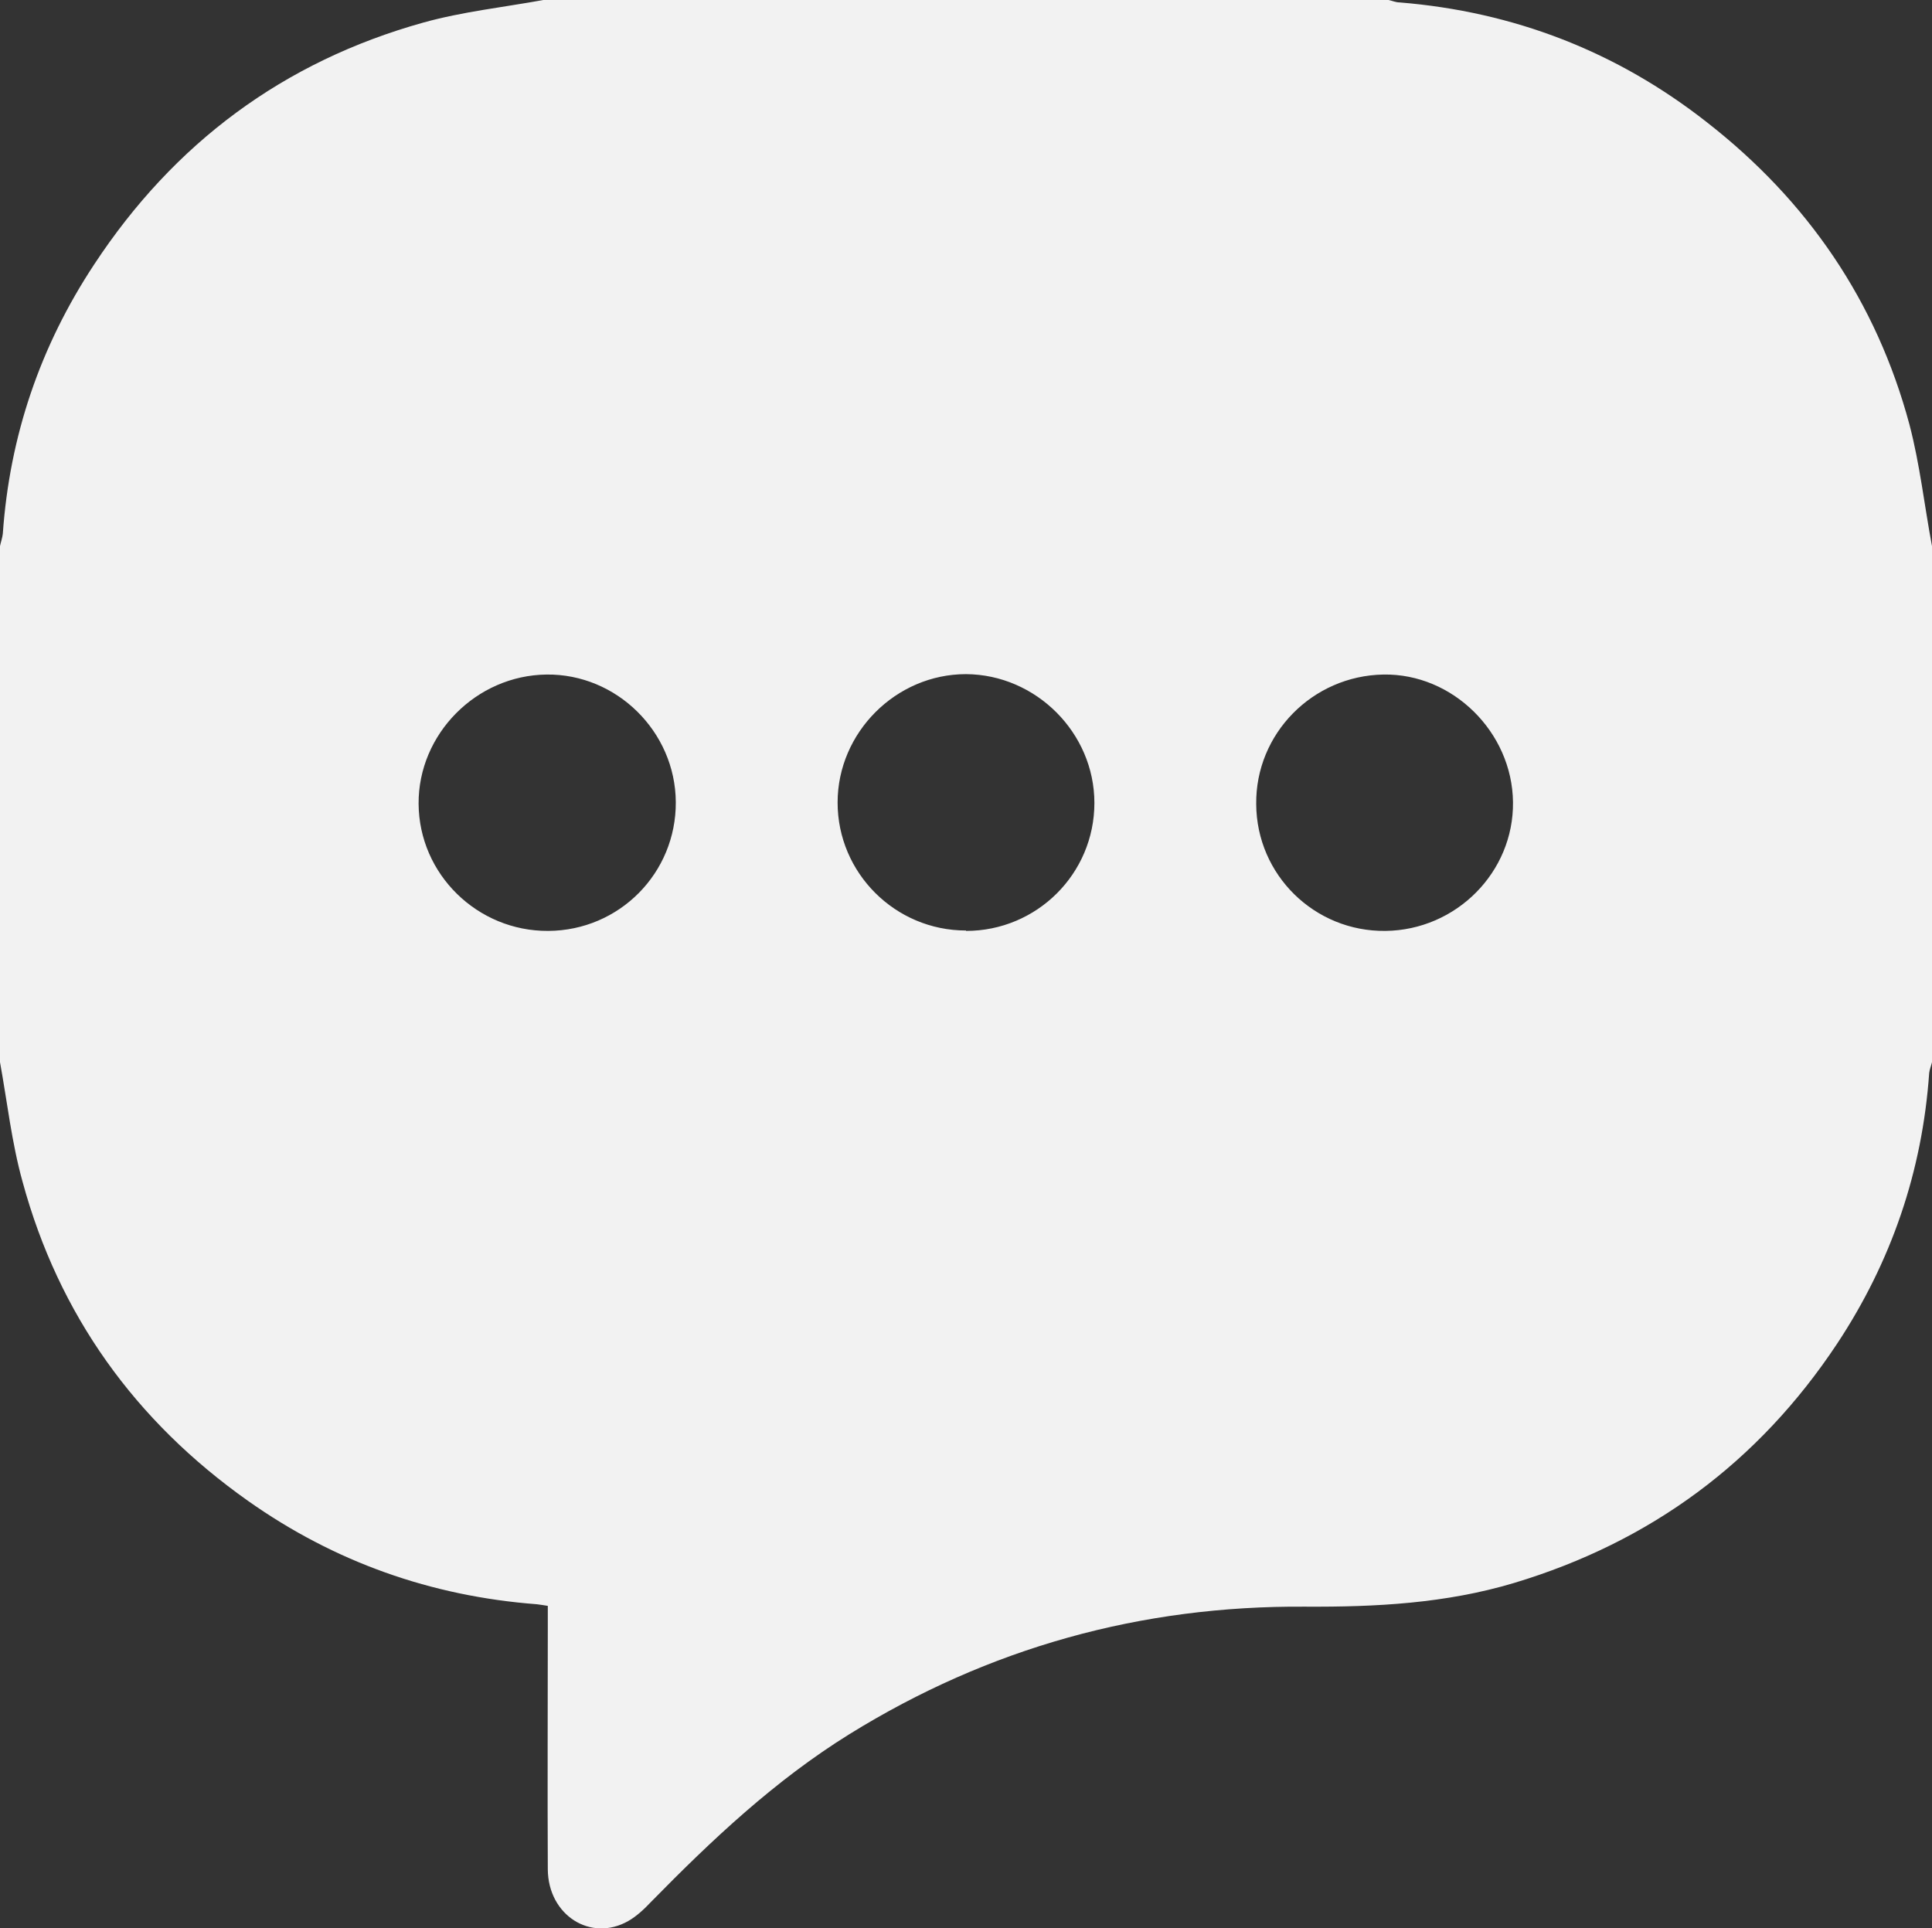
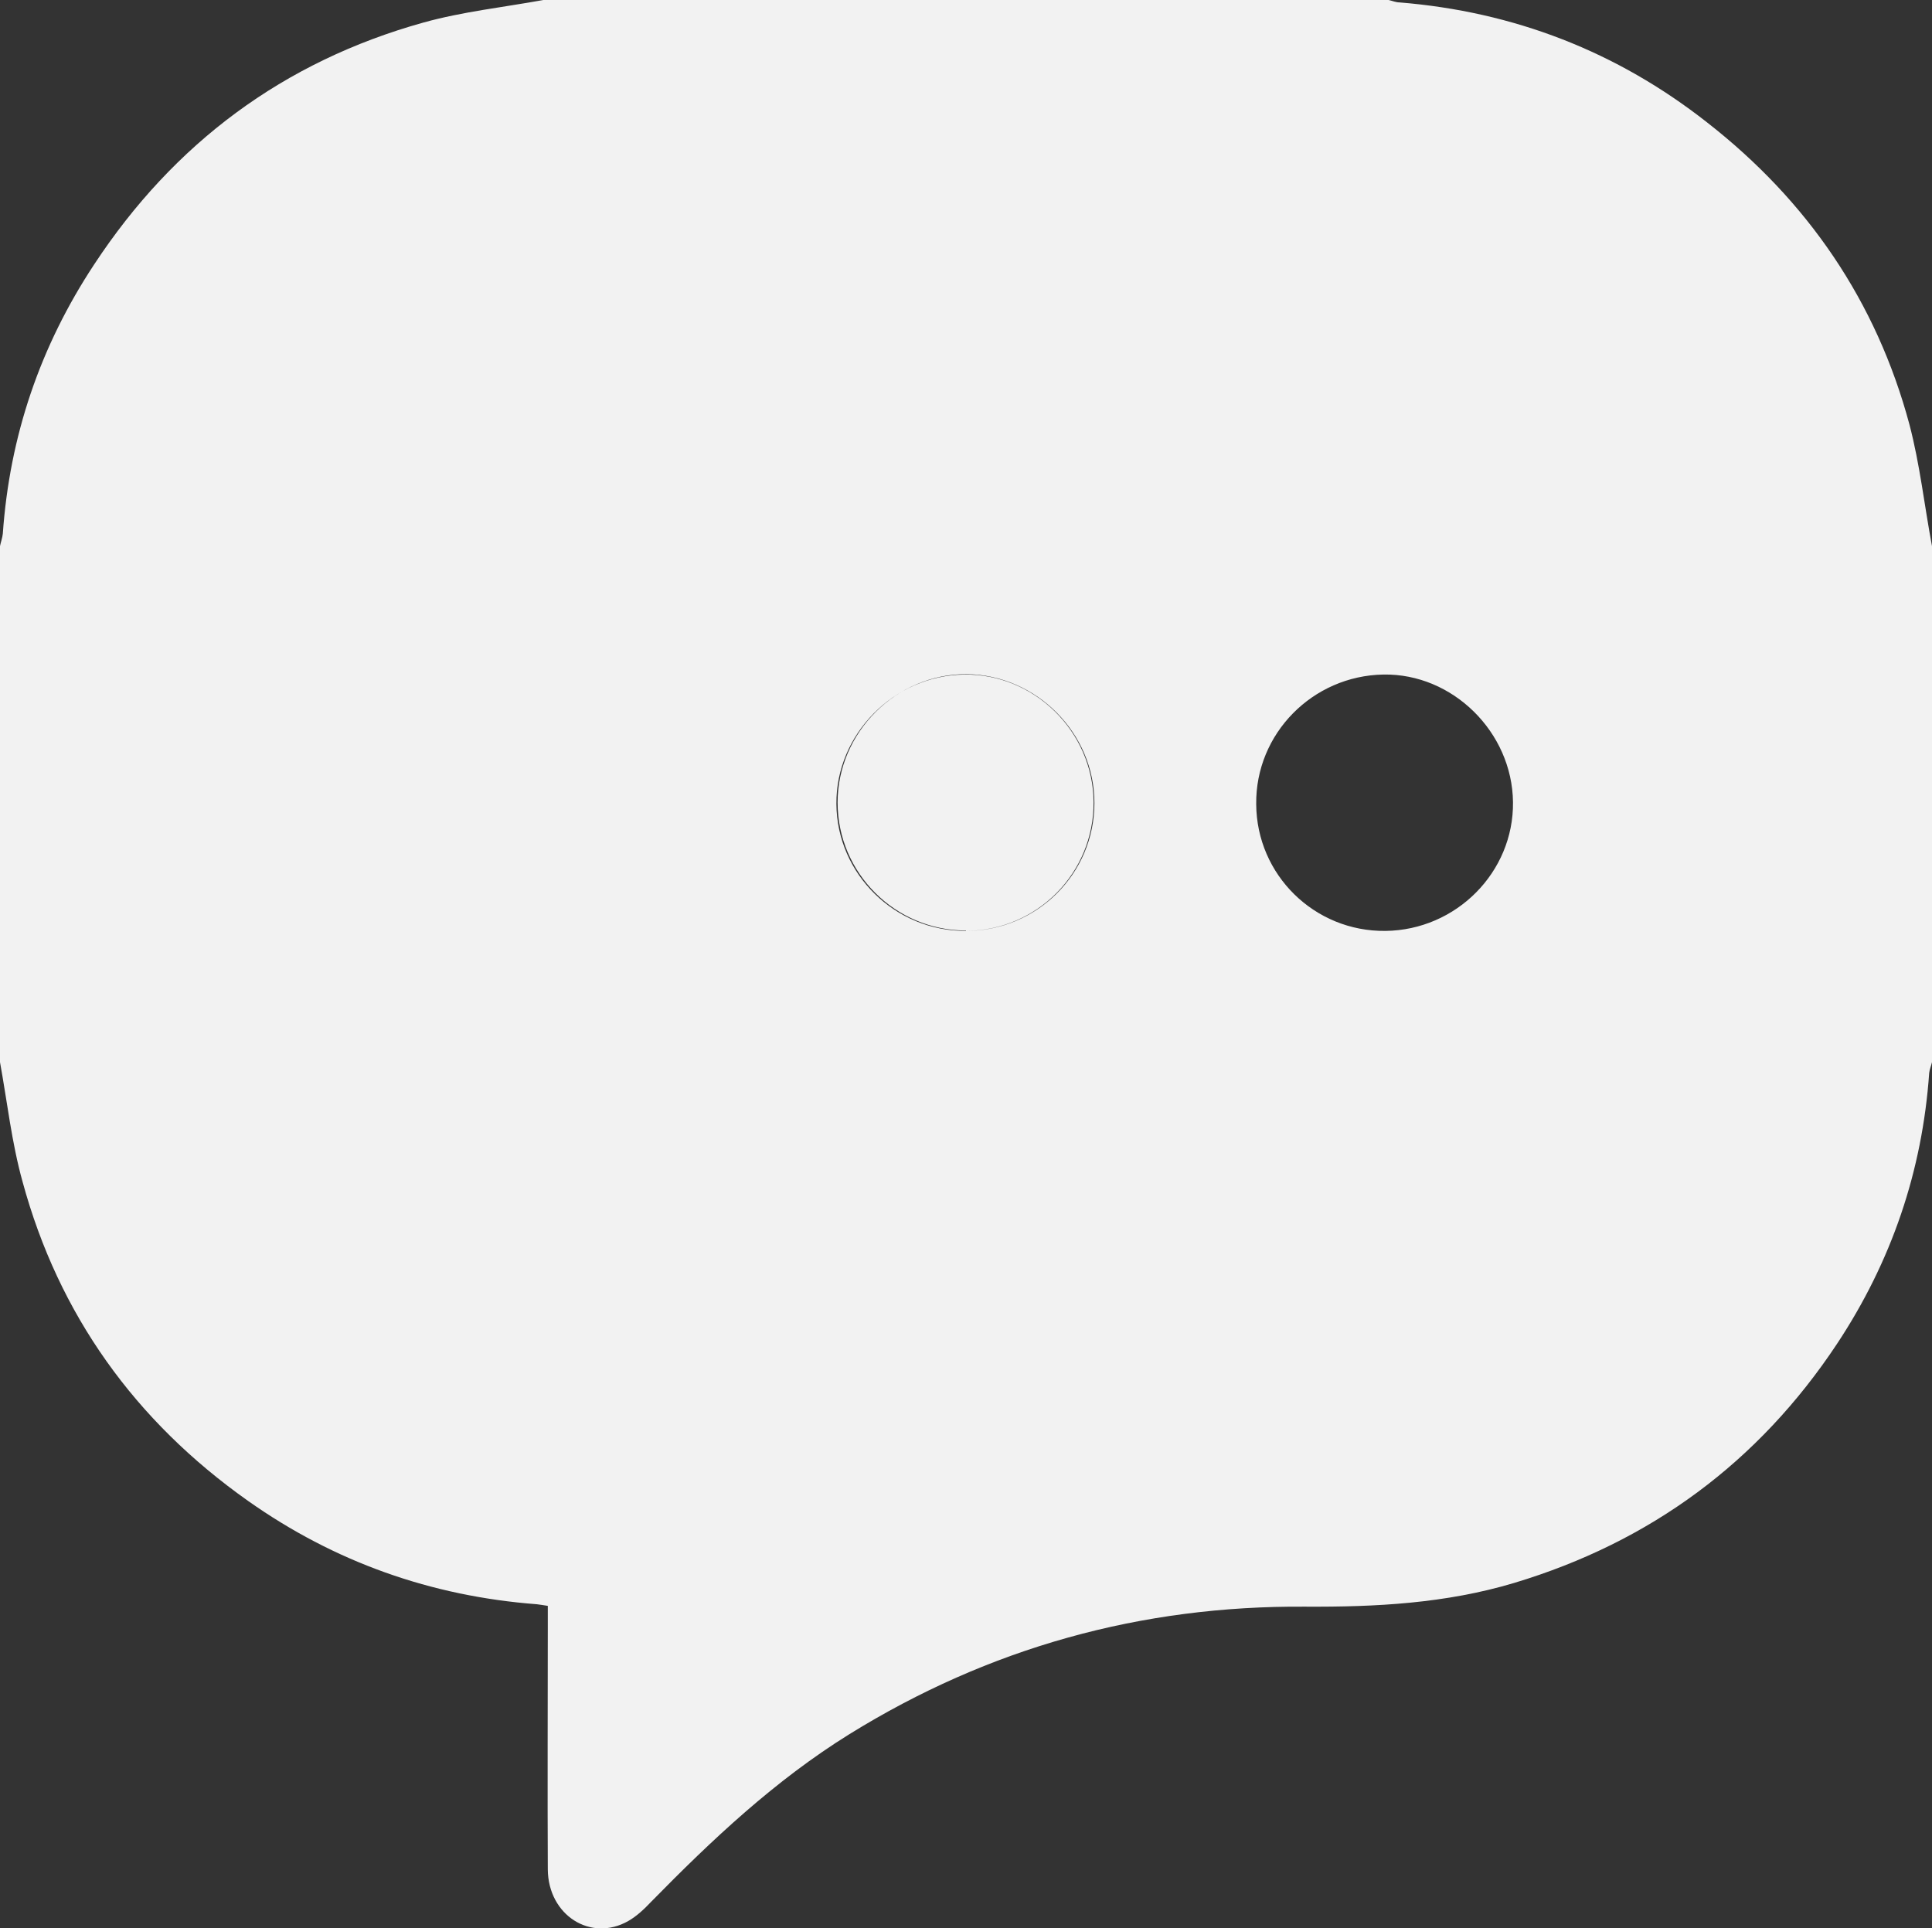
<svg xmlns="http://www.w3.org/2000/svg" version="1.1" viewBox="0 0 48 47.91">
  <rect x="0" y="0" width="48" height="47.91" fill="#333333" stroke="none" />
  <defs>
    <style>
      .cls-1 {
        fill: #f2f2f2;
      }
    </style>
  </defs>
  <g>
    <g id="Layer_1">
-       <path class="cls-1" d="M48,13.57v12.82c-.02.09-.06.18-.07.27-.17,2.44-.94,4.69-2.29,6.73-1.95,2.94-4.63,4.92-8.02,5.94-1.7.51-3.44.6-5.19.59-4.08-.03-7.86,1.02-11.33,3.17-1.85,1.15-3.41,2.62-4.92,4.16-.17.18-.36.36-.57.48-.93.53-1.99-.14-2-1.28-.01-2.01,0-4.02,0-6.03,0-.17,0-.33,0-.52-.12-.02-.2-.03-.27-.04-2.63-.2-5.03-1.05-7.18-2.57-2.8-1.98-4.7-4.62-5.6-7.93C.29,28.39.18,27.38,0,26.39,0,22.11,0,17.84,0,13.57c.02-.1.06-.21.07-.31.17-2.43.93-4.66,2.27-6.69C4.32,3.56,7.04,1.53,10.52.56,11.49.29,12.51.18,13.5,0c7,0,14,0,21,0,.09.02.18.06.27.06,2.84.23,5.4,1.22,7.64,2.98,2.5,1.95,4.21,4.45,5.03,7.51.26.99.37,2.01.56,3.02ZM24,23.13c1.76,0,3.19-1.42,3.19-3.18,0-1.74-1.45-3.19-3.19-3.2-1.74,0-3.19,1.45-3.19,3.19,0,1.75,1.43,3.18,3.19,3.18ZM13.62,23.13c1.77-.01,3.18-1.44,3.17-3.2-.01-1.75-1.47-3.19-3.21-3.17-1.75.02-3.19,1.48-3.18,3.21.01,1.75,1.46,3.17,3.22,3.16ZM34.42,23.13c1.76-.02,3.19-1.46,3.17-3.2-.02-1.74-1.5-3.2-3.22-3.17-1.76.03-3.18,1.47-3.16,3.22.01,1.76,1.45,3.17,3.21,3.15Z" />
+       <path class="cls-1" d="M48,13.57v12.82c-.02.09-.06.18-.07.27-.17,2.44-.94,4.69-2.29,6.73-1.95,2.94-4.63,4.92-8.02,5.94-1.7.51-3.44.6-5.19.59-4.08-.03-7.86,1.02-11.33,3.17-1.85,1.15-3.41,2.62-4.92,4.16-.17.18-.36.36-.57.48-.93.53-1.99-.14-2-1.28-.01-2.01,0-4.02,0-6.03,0-.17,0-.33,0-.52-.12-.02-.2-.03-.27-.04-2.63-.2-5.03-1.05-7.18-2.57-2.8-1.98-4.7-4.62-5.6-7.93C.29,28.39.18,27.38,0,26.39,0,22.11,0,17.84,0,13.57c.02-.1.06-.21.07-.31.17-2.43.93-4.66,2.27-6.69C4.32,3.56,7.04,1.53,10.52.56,11.49.29,12.51.18,13.5,0c7,0,14,0,21,0,.09.02.18.06.27.06,2.84.23,5.4,1.22,7.64,2.98,2.5,1.95,4.21,4.45,5.03,7.51.26.99.37,2.01.56,3.02ZM24,23.13c1.76,0,3.19-1.42,3.19-3.18,0-1.74-1.45-3.19-3.19-3.2-1.74,0-3.19,1.45-3.19,3.19,0,1.75,1.43,3.18,3.19,3.18Zc1.77-.01,3.18-1.44,3.17-3.2-.01-1.75-1.47-3.19-3.21-3.17-1.75.02-3.19,1.48-3.18,3.21.01,1.75,1.46,3.17,3.22,3.16ZM34.42,23.13c1.76-.02,3.19-1.46,3.17-3.2-.02-1.74-1.5-3.2-3.22-3.17-1.76.03-3.18,1.47-3.16,3.22.01,1.76,1.45,3.17,3.21,3.15Z" />
    </g>
  </g>
</svg>